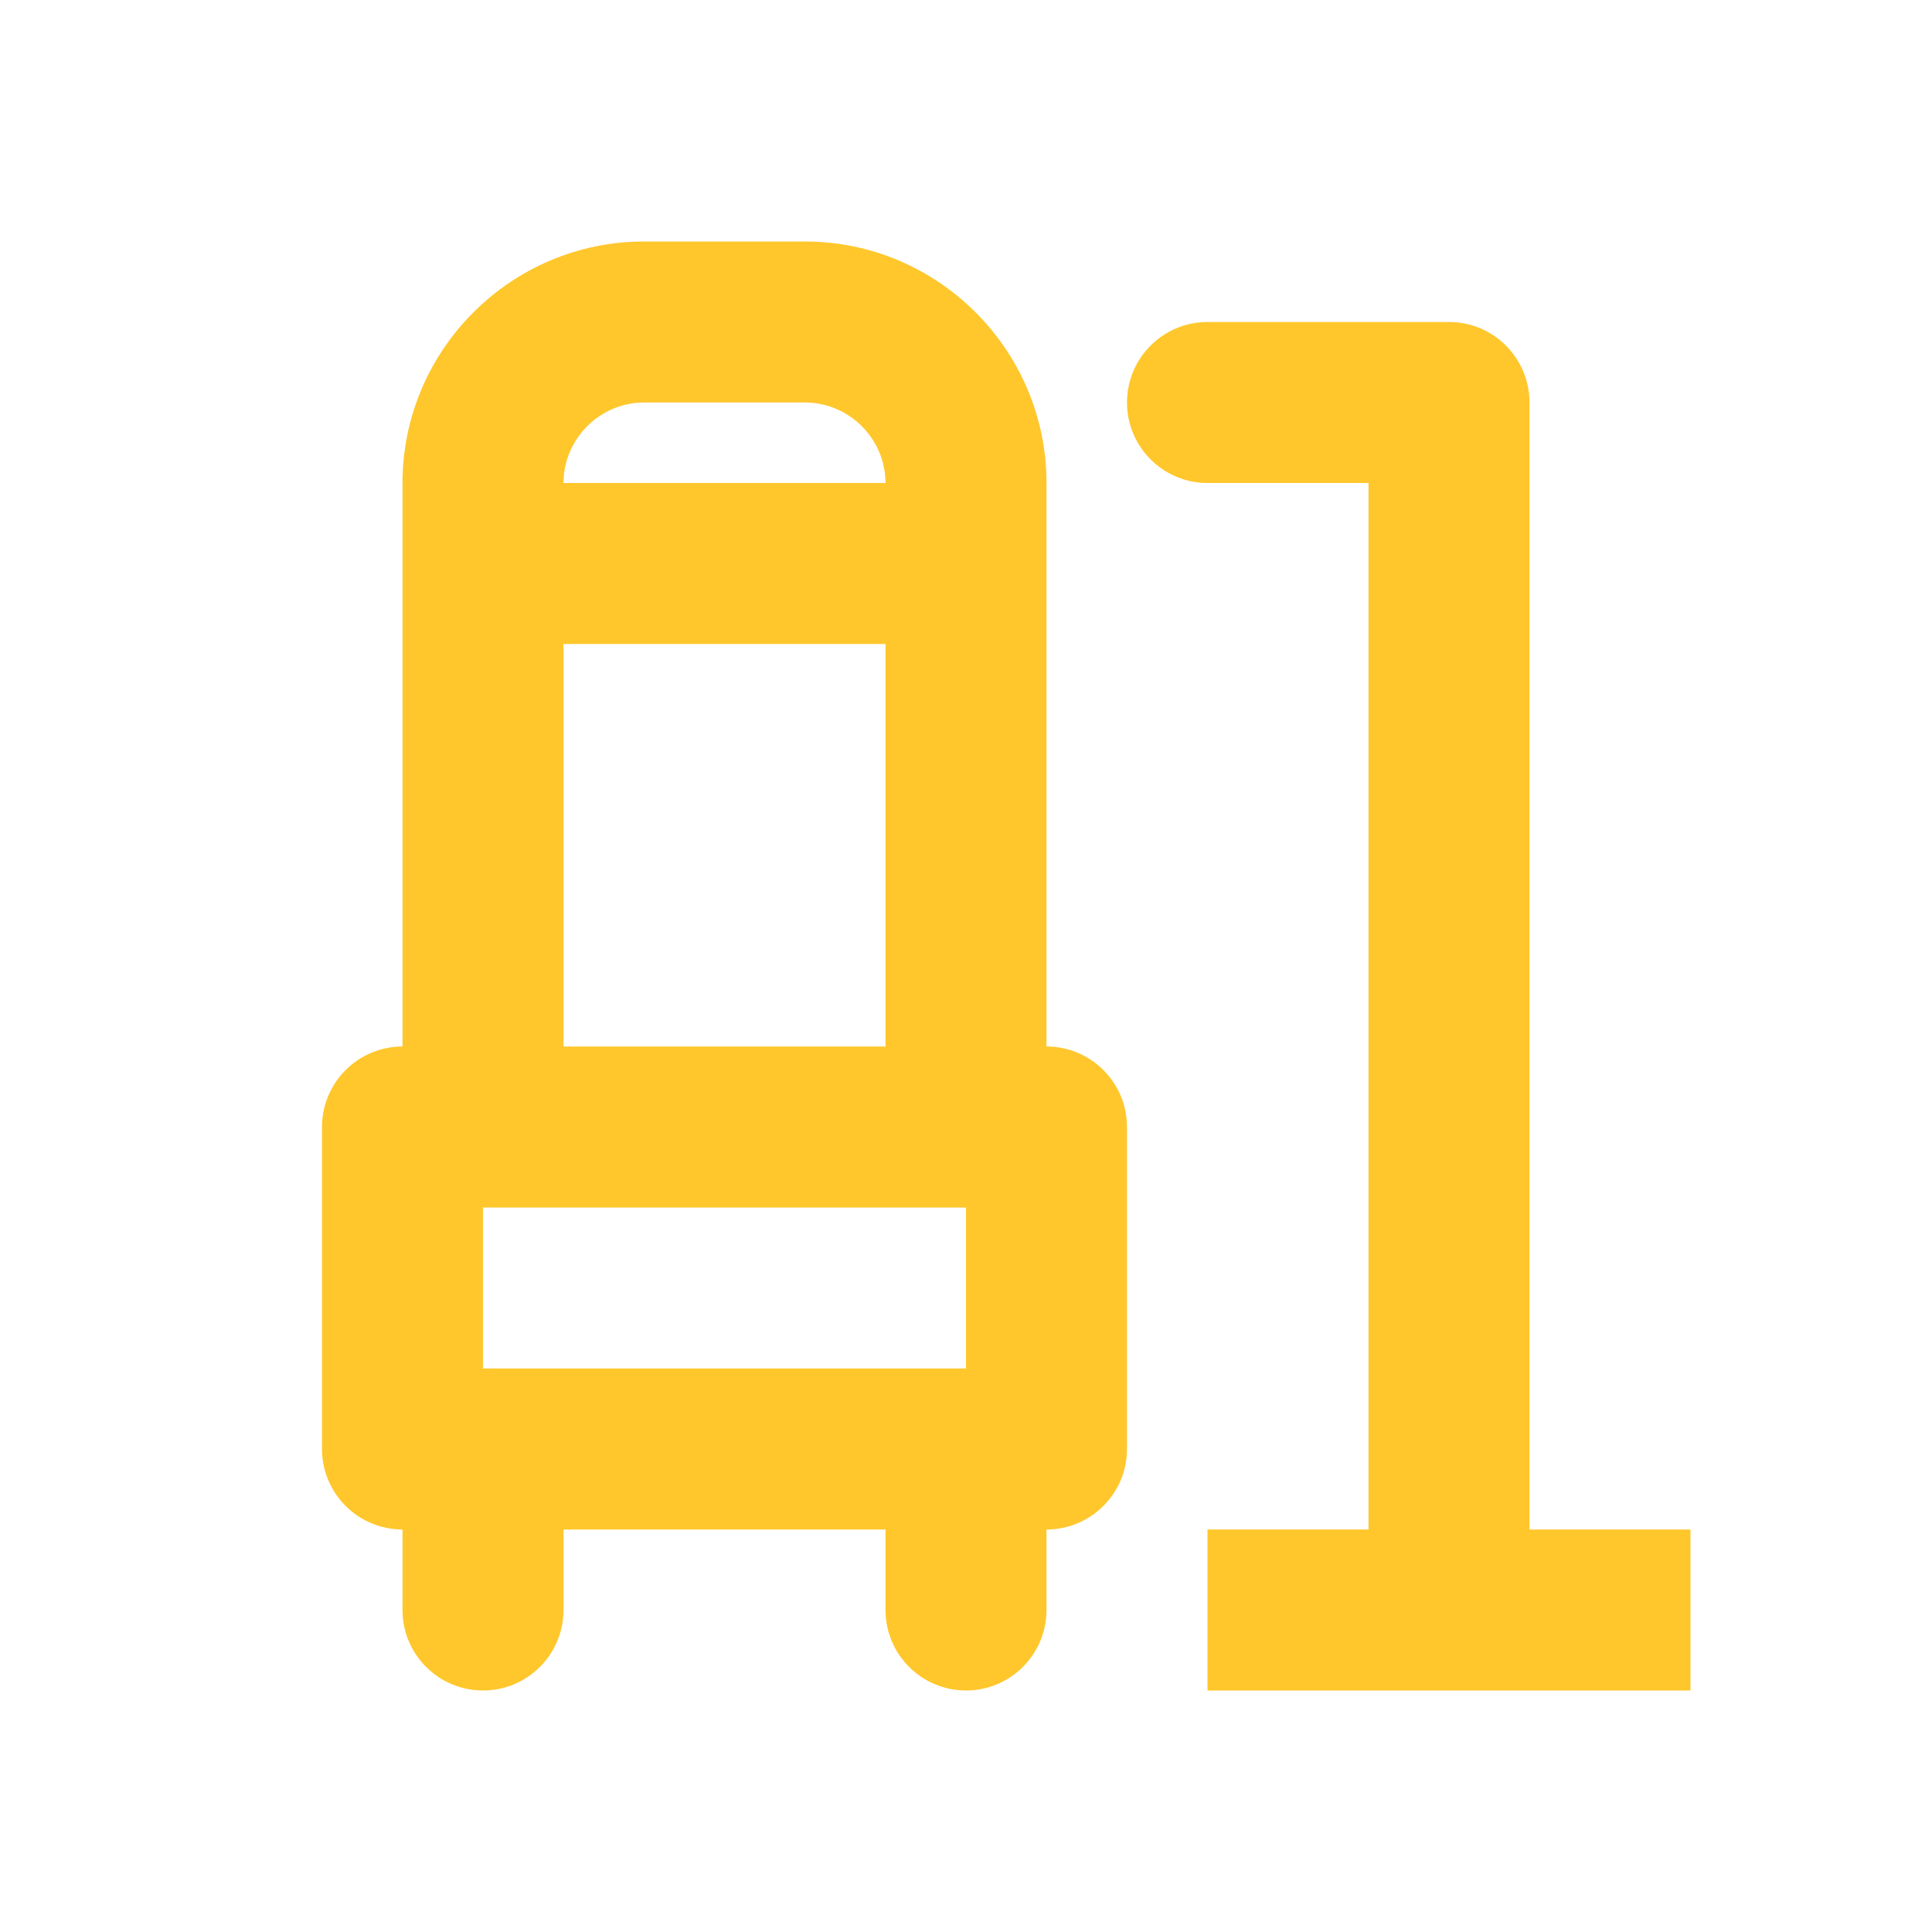
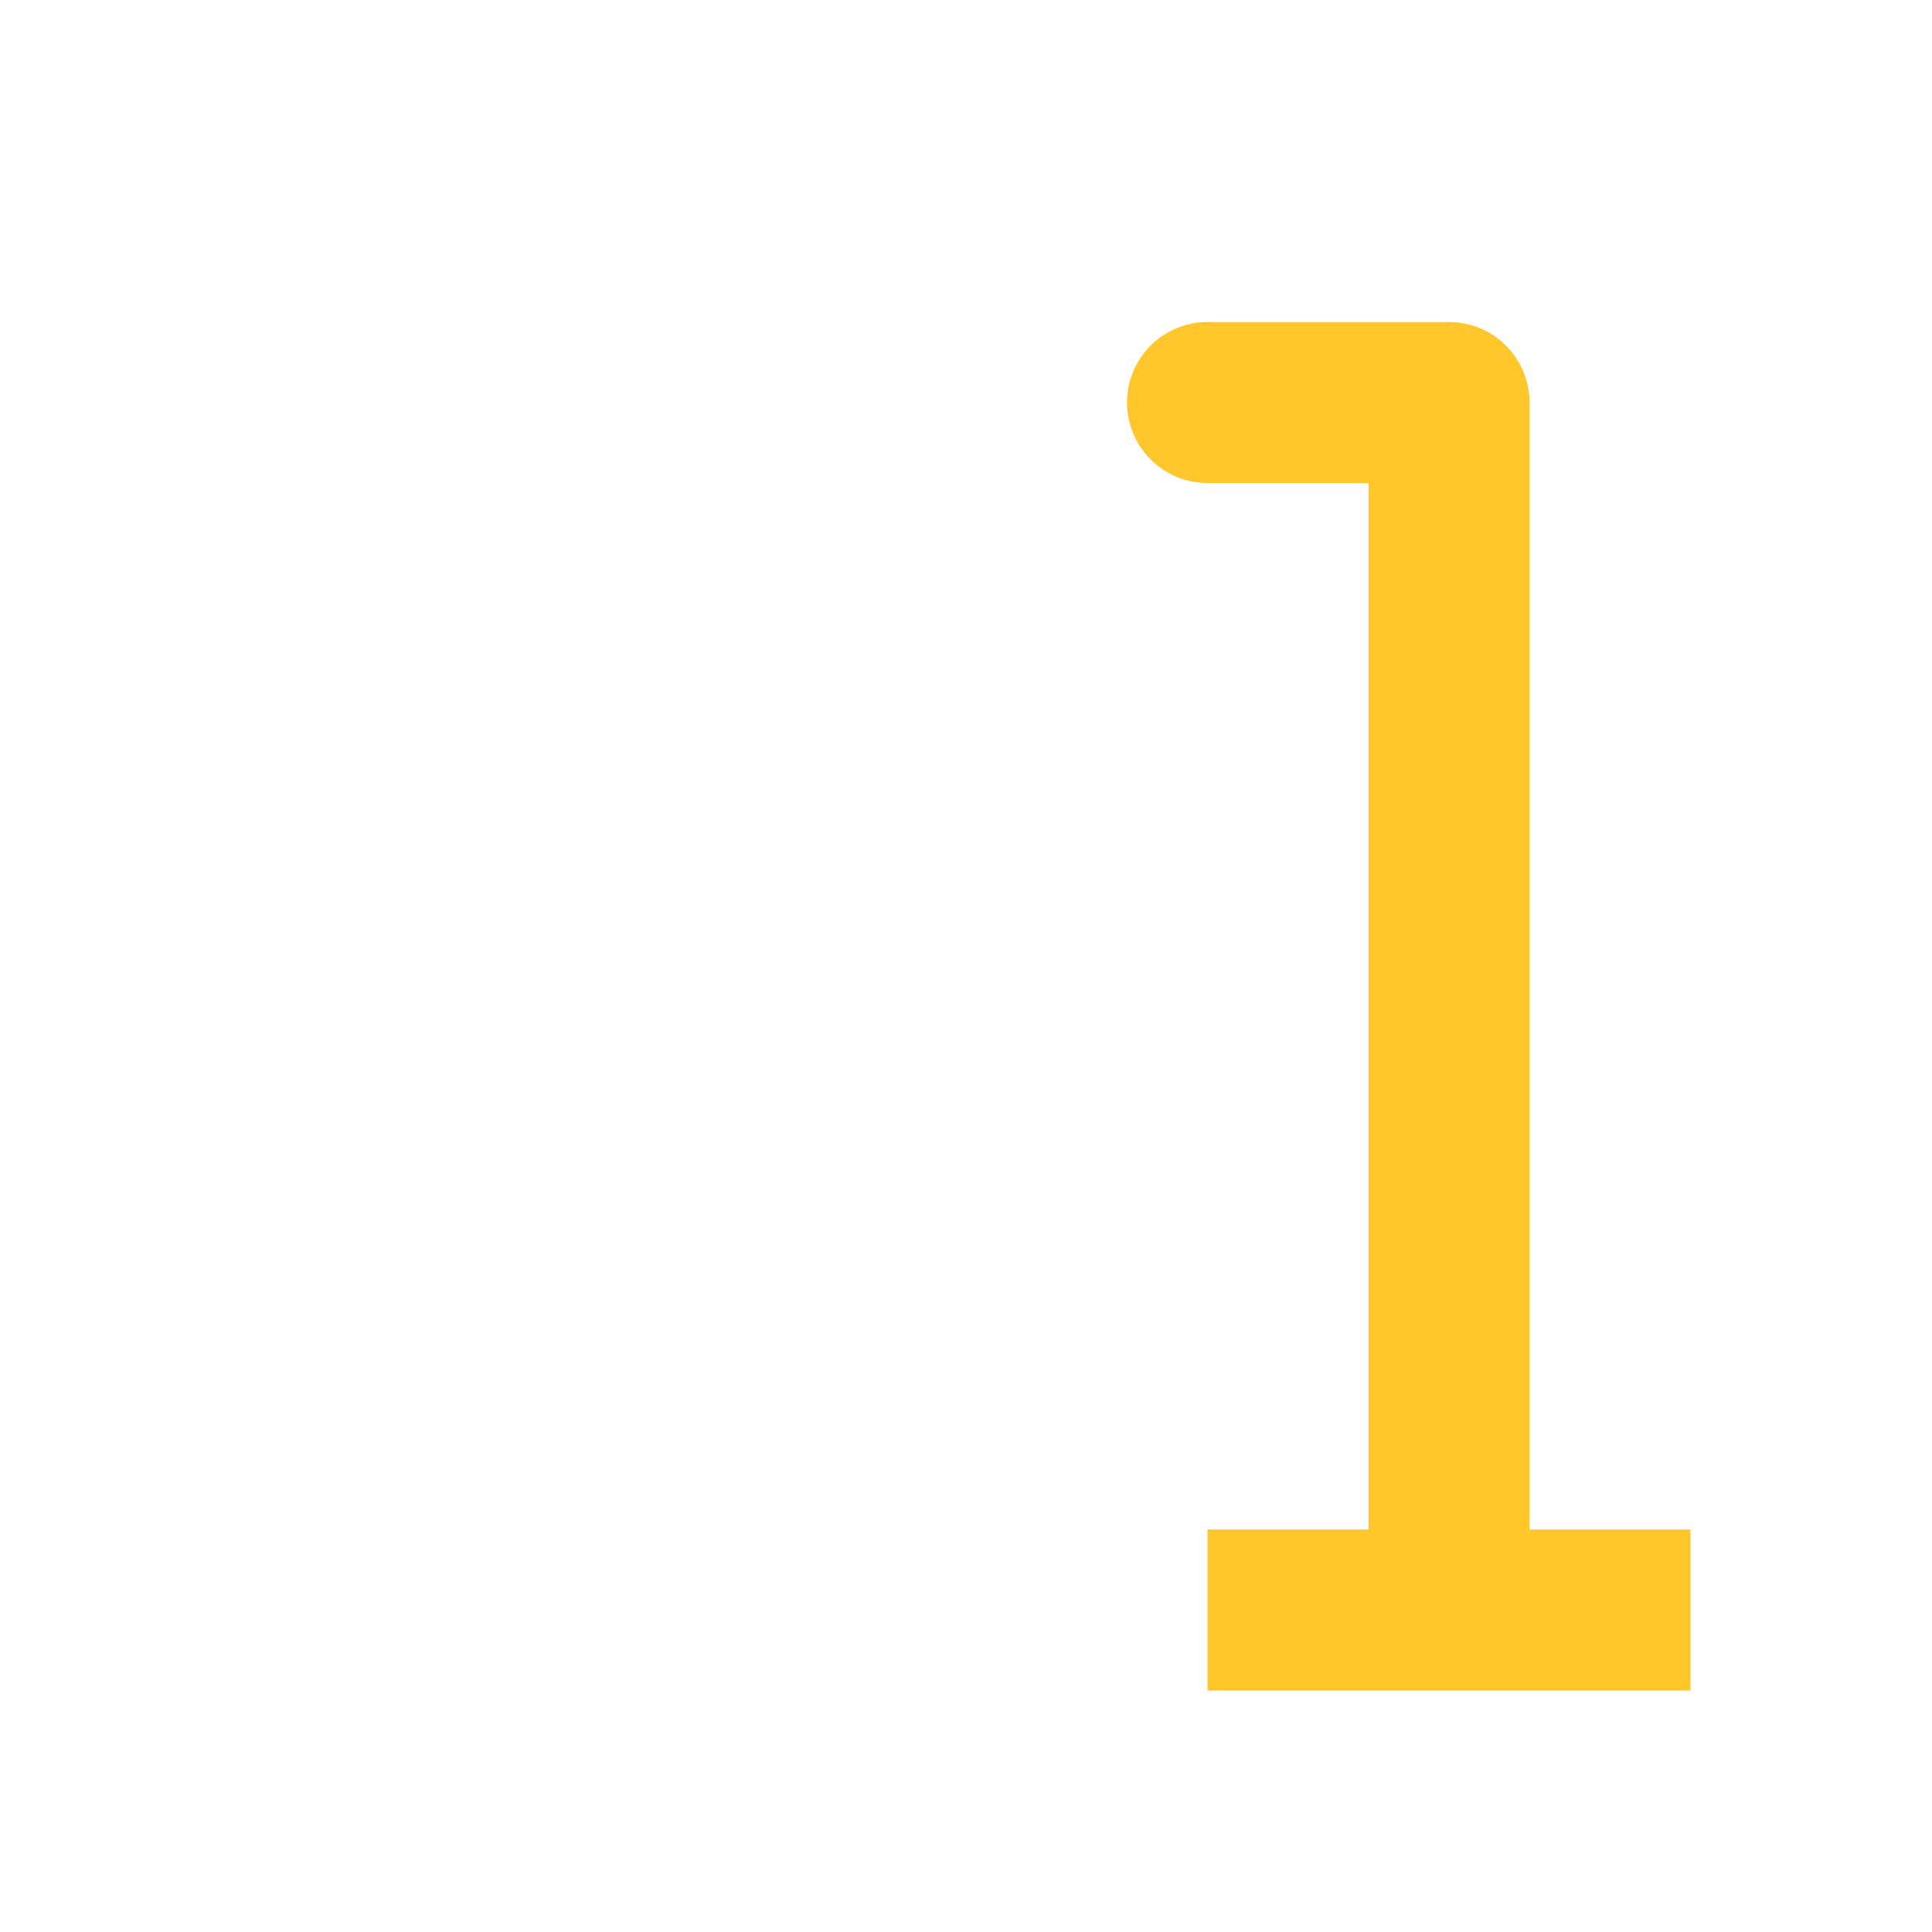
<svg xmlns="http://www.w3.org/2000/svg" viewBox="0 0 24 24" fill="none">
-   <path fill-rule="evenodd" clip-rule="evenodd" d="M5 6C5 4.348 6.348 3 8 3H10C11.652 3 13 4.348 13 6V13C13.552 13 14 13.448 14 14V18C14 18.552 13.552 19 13 19V20C13 20.552 12.552 21 12 21C11.448 21 11 20.552 11 20V19H7V20C7 20.552 6.552 21 6 21C5.448 21 5 20.552 5 20V19C4.448 19 4 18.552 4 18V14C4 13.448 4.448 13 5 13V6ZM7 6C7 5.452 7.452 5 8 5H10C10.548 5 11 5.452 11 6H7ZM12 17V15H6V17H12ZM11 8H7V13H11V8Z" fill="#ffc72c" />
  <path d="M14 5C14 4.448 14.448 4 15 4H18C18.552 4 19 4.448 19 5V19H21V21H15V19H17V6H15C14.448 6 14 5.552 14 5Z" fill="#ffc72c" />
</svg>